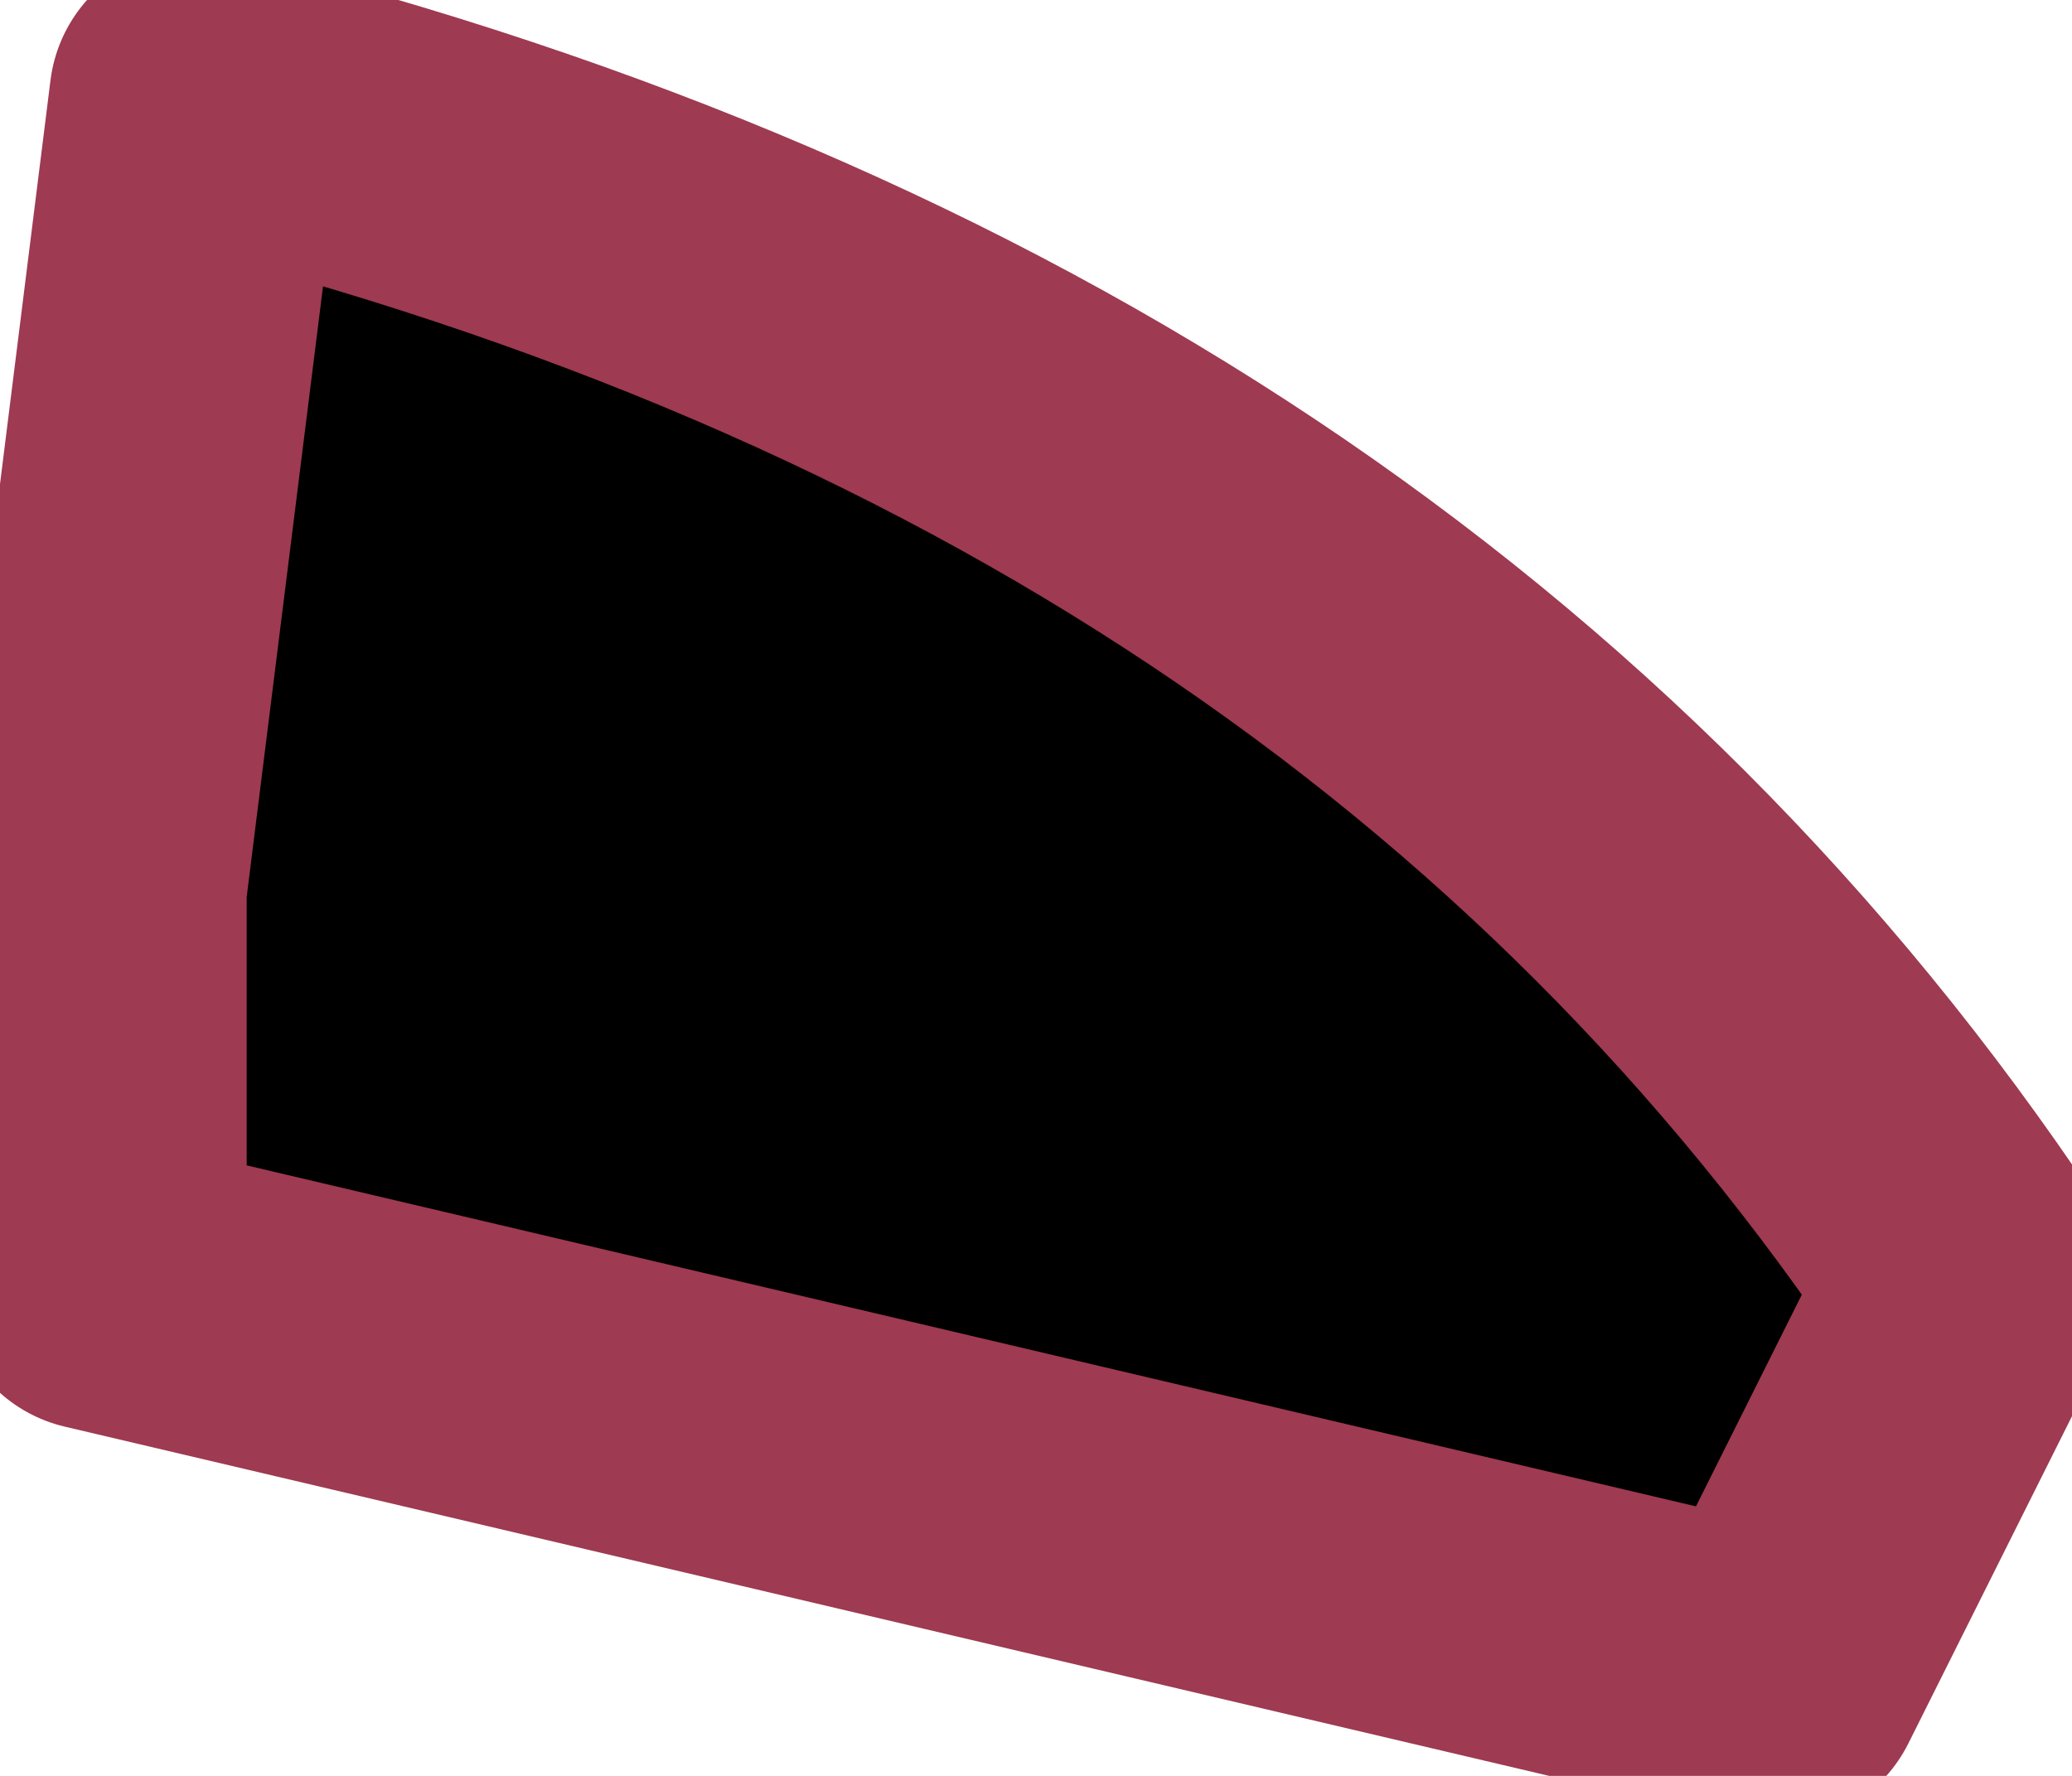
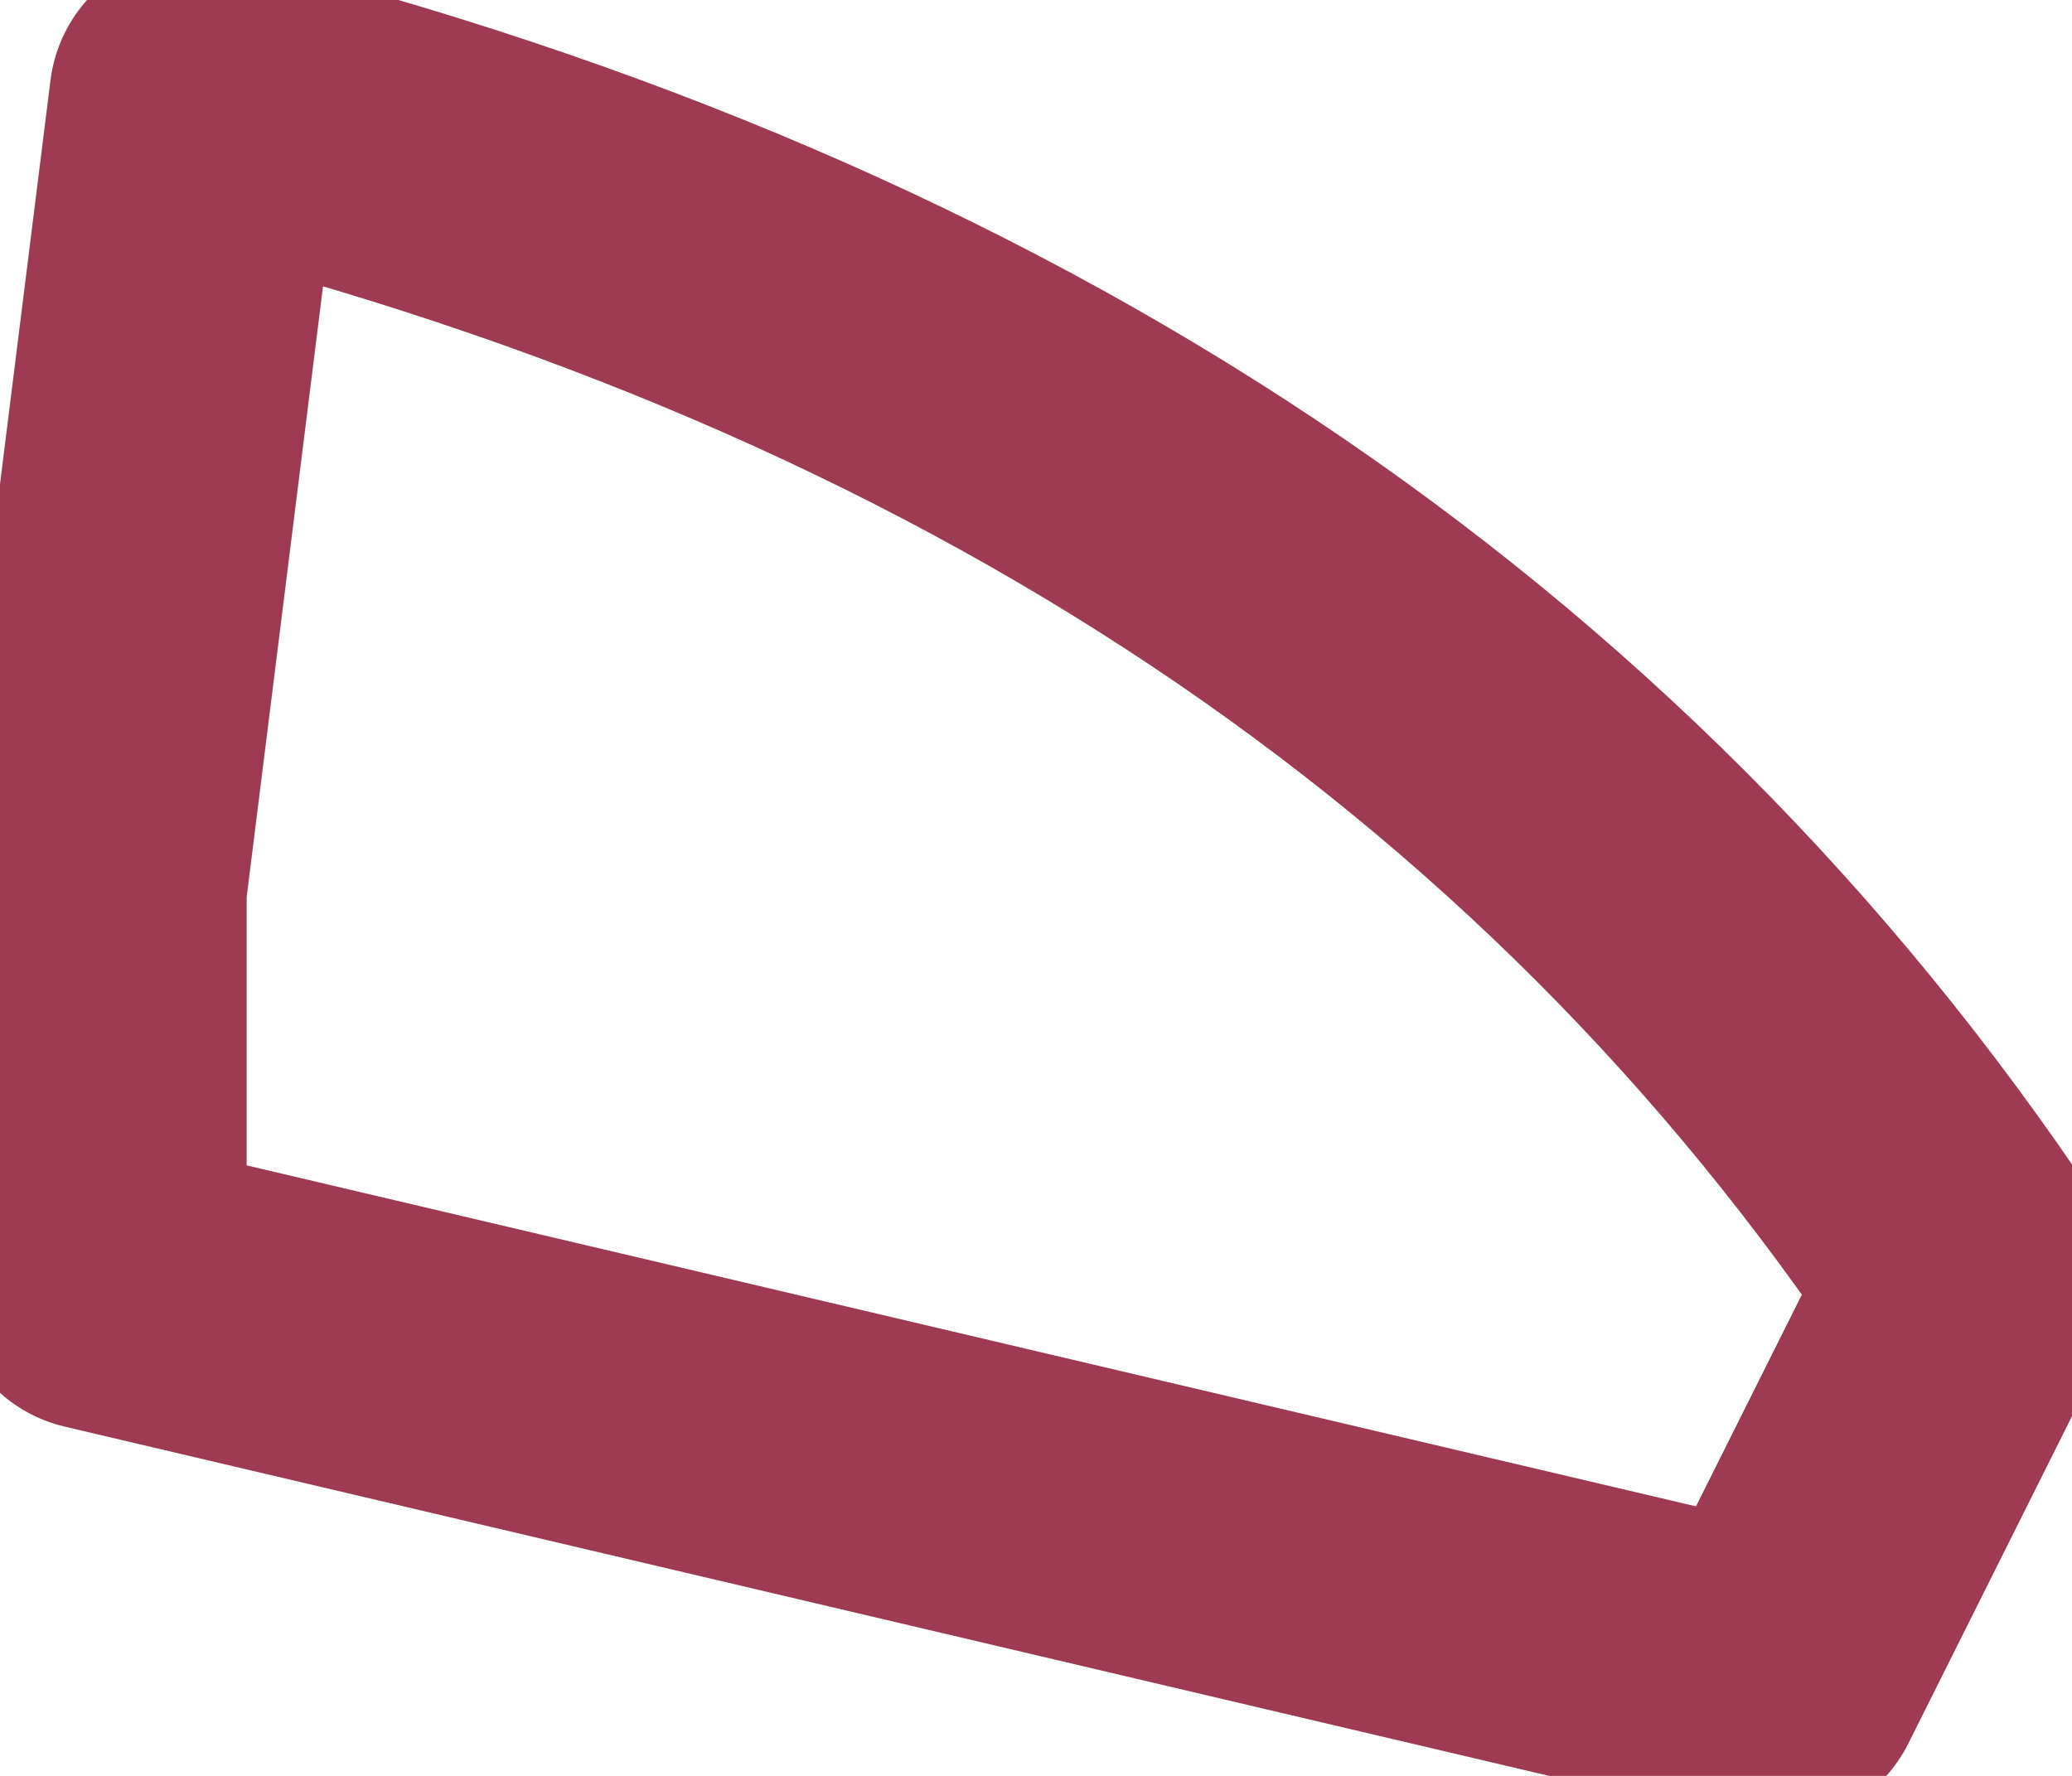
<svg xmlns="http://www.w3.org/2000/svg" height="0.9px" width="1.05px">
  <g transform="matrix(1.0, 0.0, 0.0, 1.0, 0.65, 0.3)">
-     <path d="M-0.6 0.15 L-0.55 -0.25 Q0.05 -0.1 0.35 0.35 L0.25 0.55 -0.6 0.35 -0.6 0.15" fill="#000000" fill-rule="evenodd" stroke="none" />
    <path d="M-0.6 0.15 L-0.55 -0.25 Q0.05 -0.1 0.35 0.35 L0.25 0.55 -0.6 0.35 -0.6 0.15 Z" fill="none" stroke="#9e3a51" stroke-linecap="round" stroke-linejoin="round" stroke-width="0.15" />
  </g>
</svg>